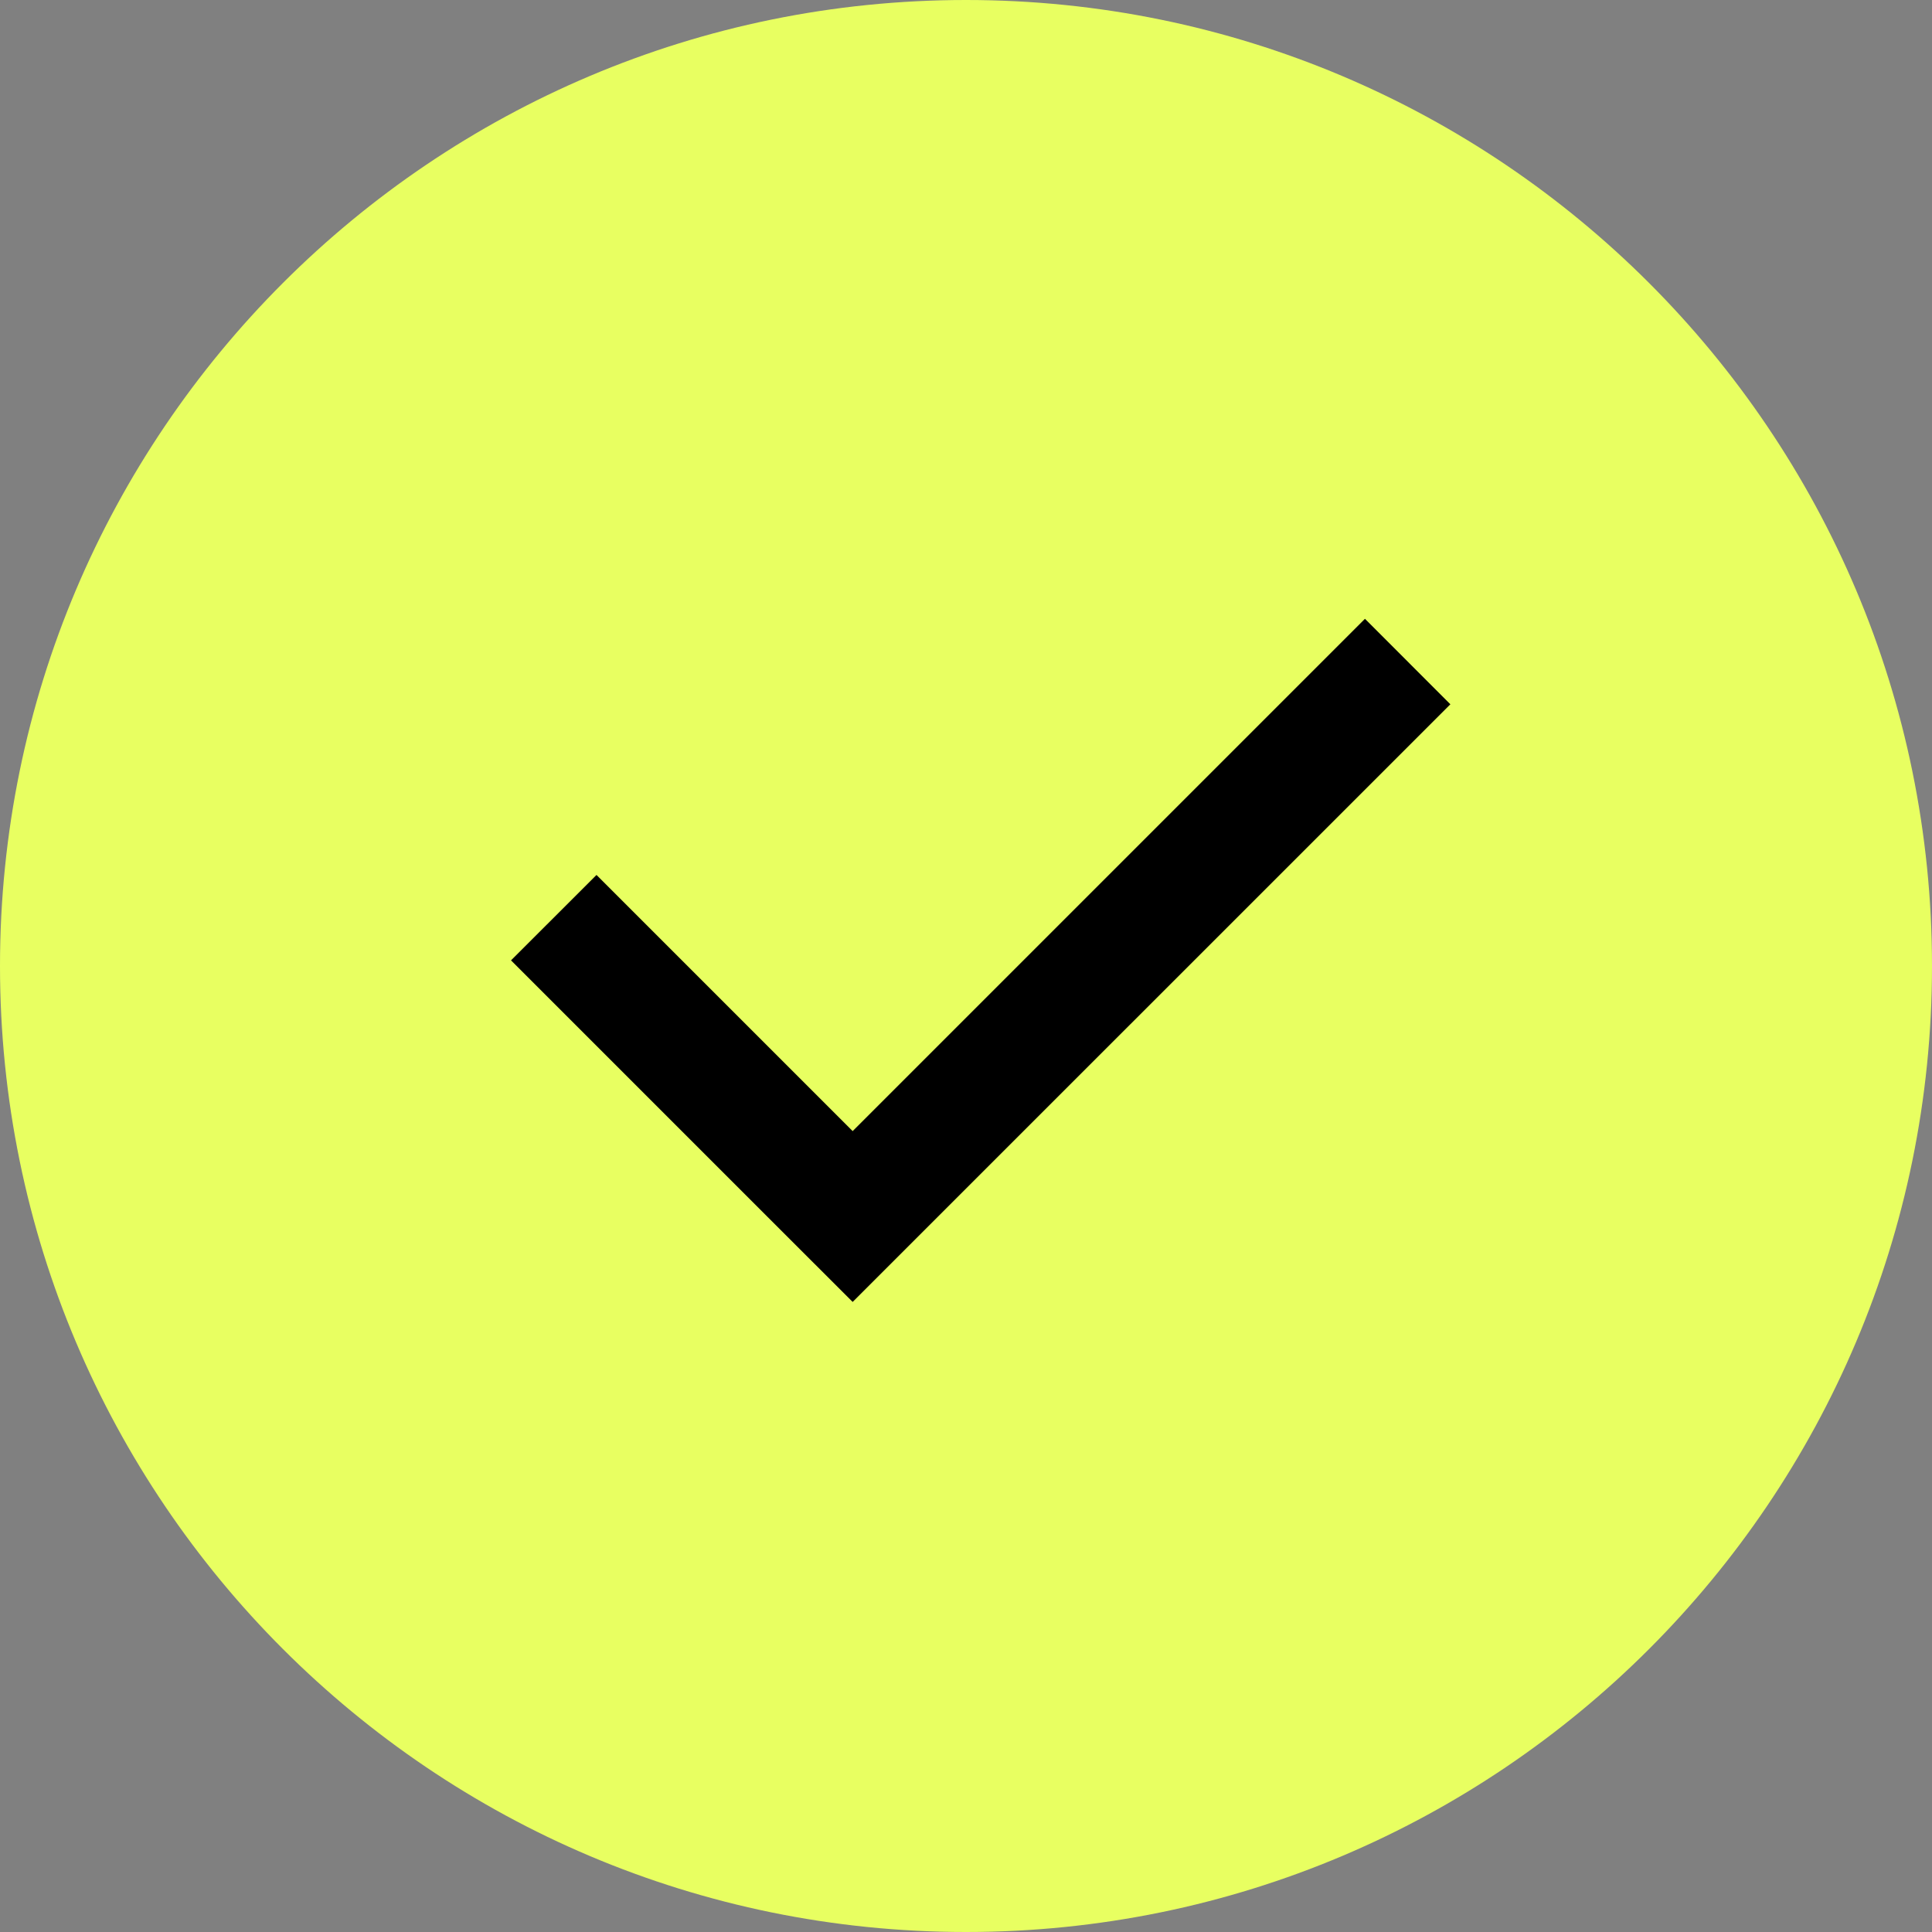
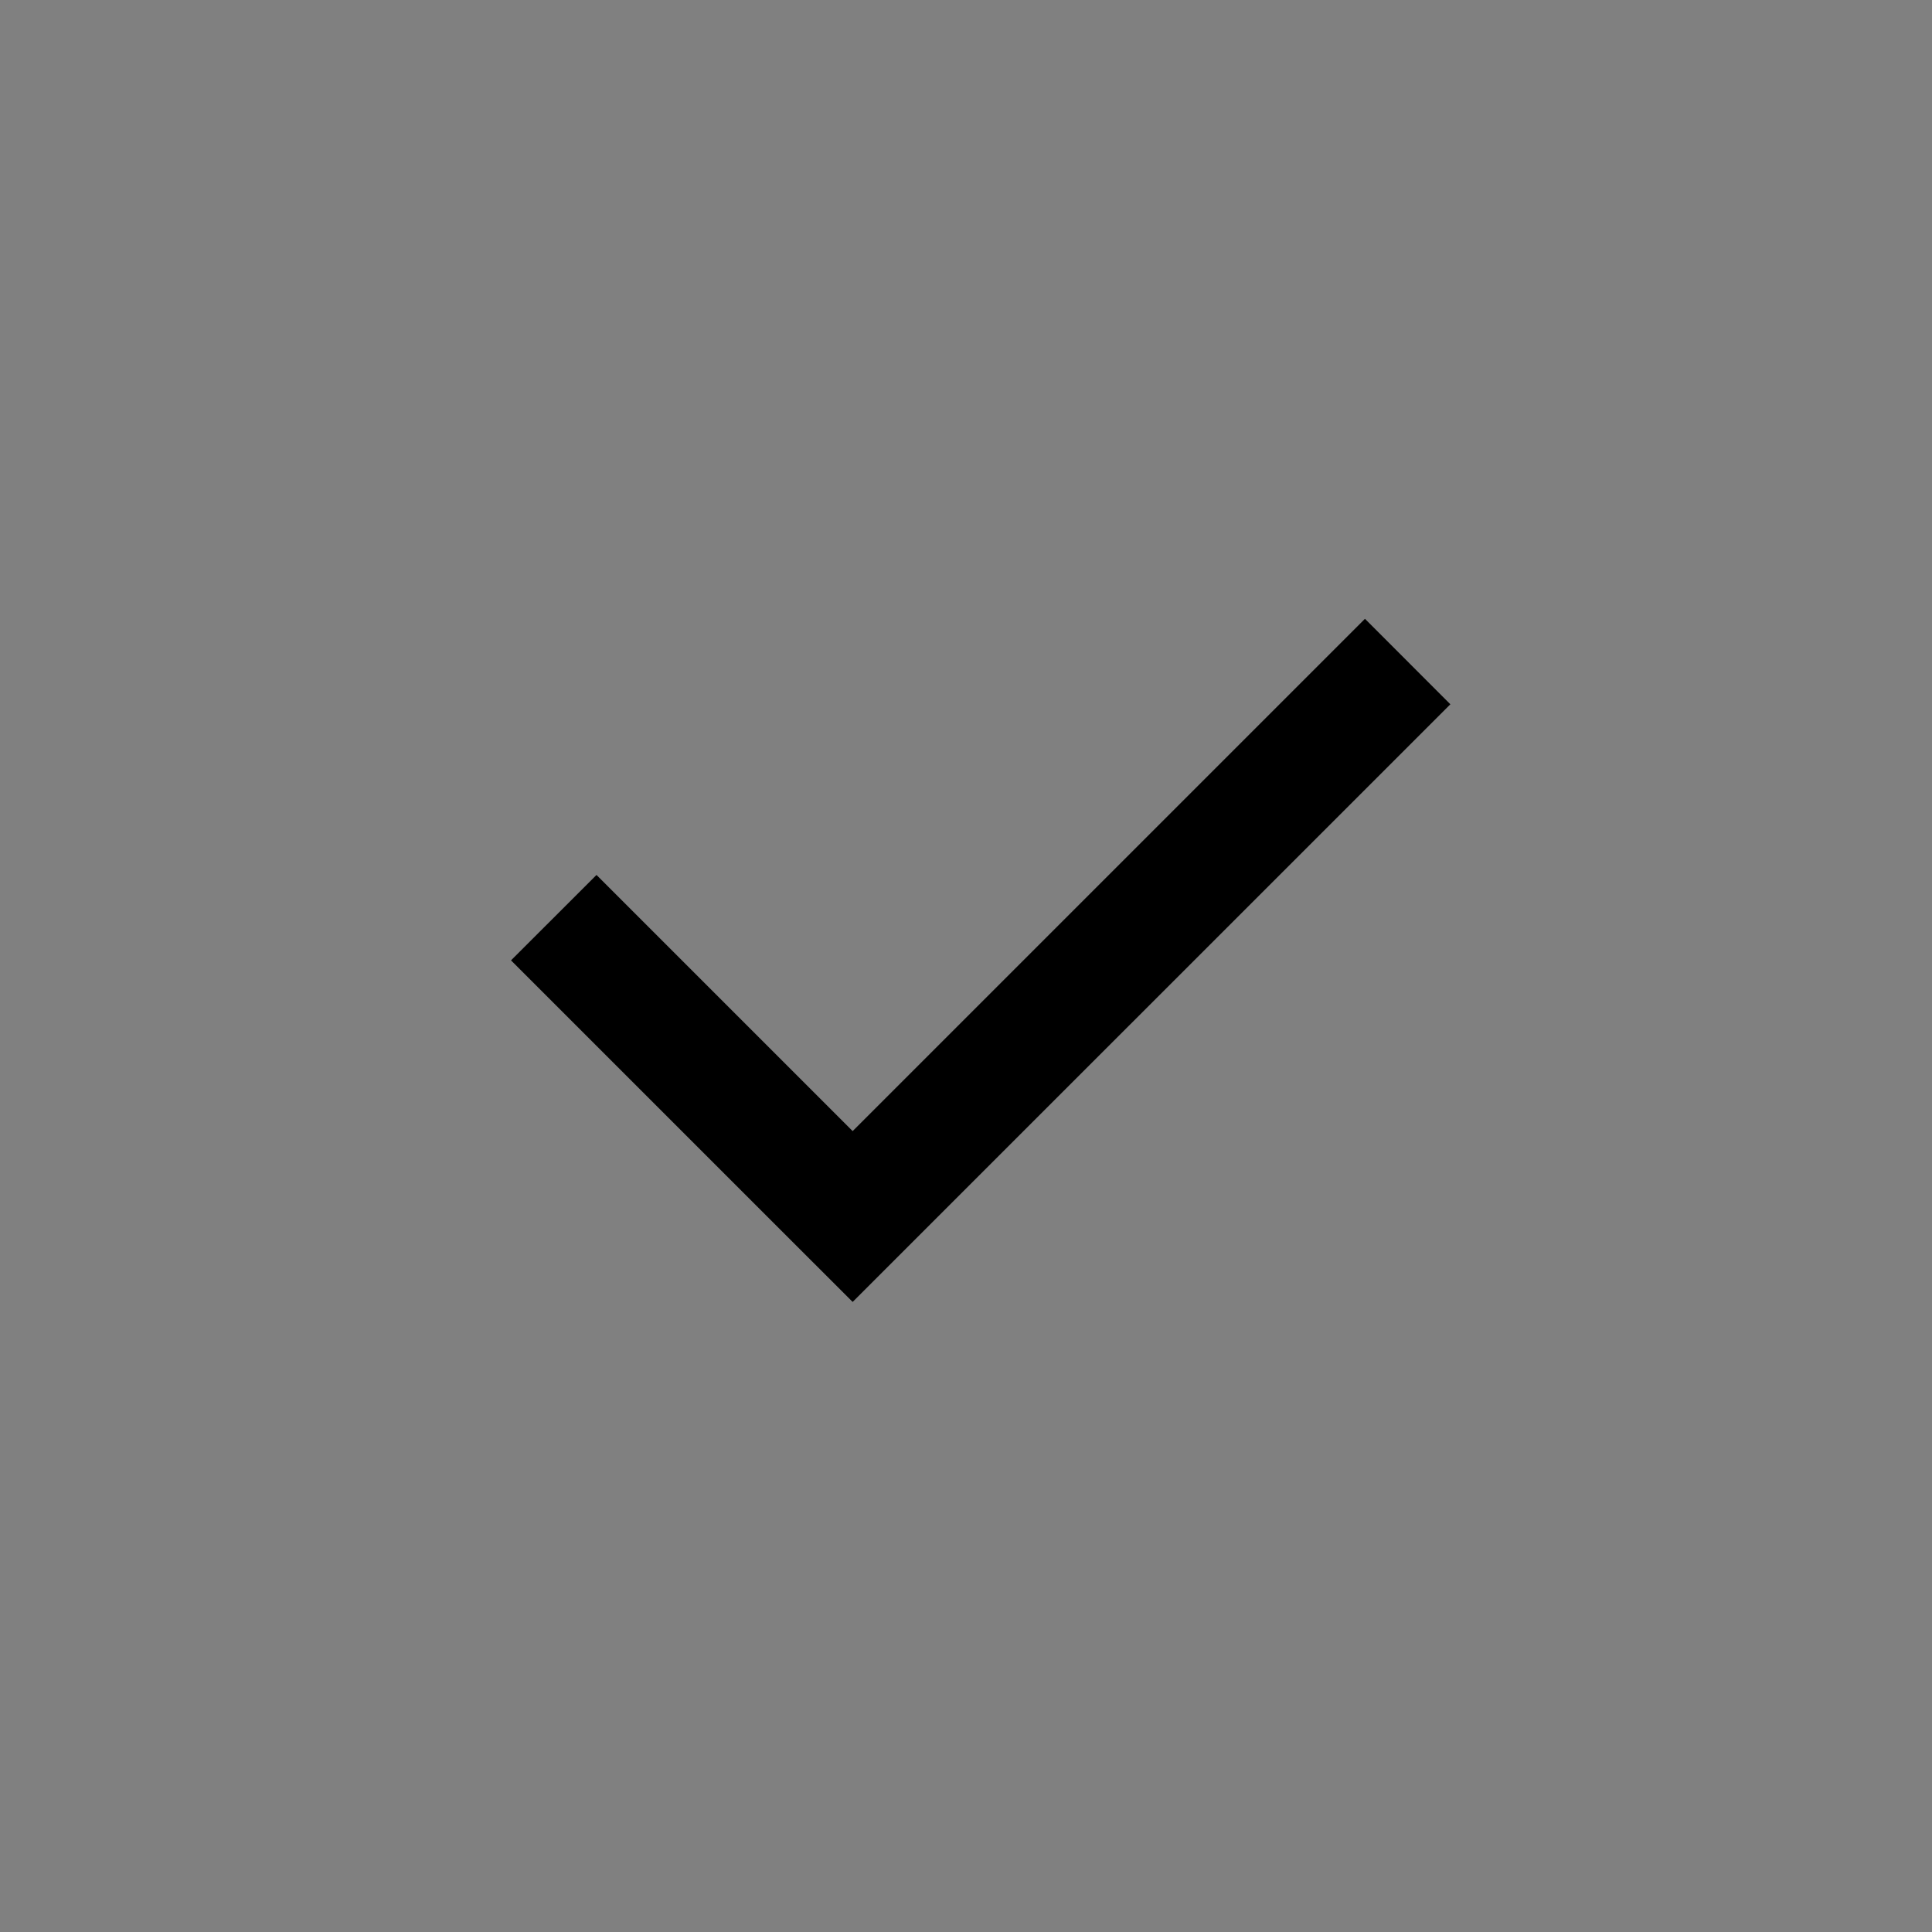
<svg xmlns="http://www.w3.org/2000/svg" width="24" height="24" viewBox="0 0 24 24" fill="none">
  <rect x="0" y="0" width="24" height="24" fill="#808080" stroke="none" />
-   <path d="M12 0C5.373 0 0 5.373 0 12C0 18.627 5.373 24 12 24C18.627 24 24 18.627 24 12C24 5.373 18.627 0 12 0Z" fill="#E8FF61" />
  <path d="M9.53 15.112L10.592 16.173L18.017 8.749L16.956 7.687L10.592 14.051L7.41 10.869L6.348 11.93L9.53 15.112Z" fill="black" />
</svg>